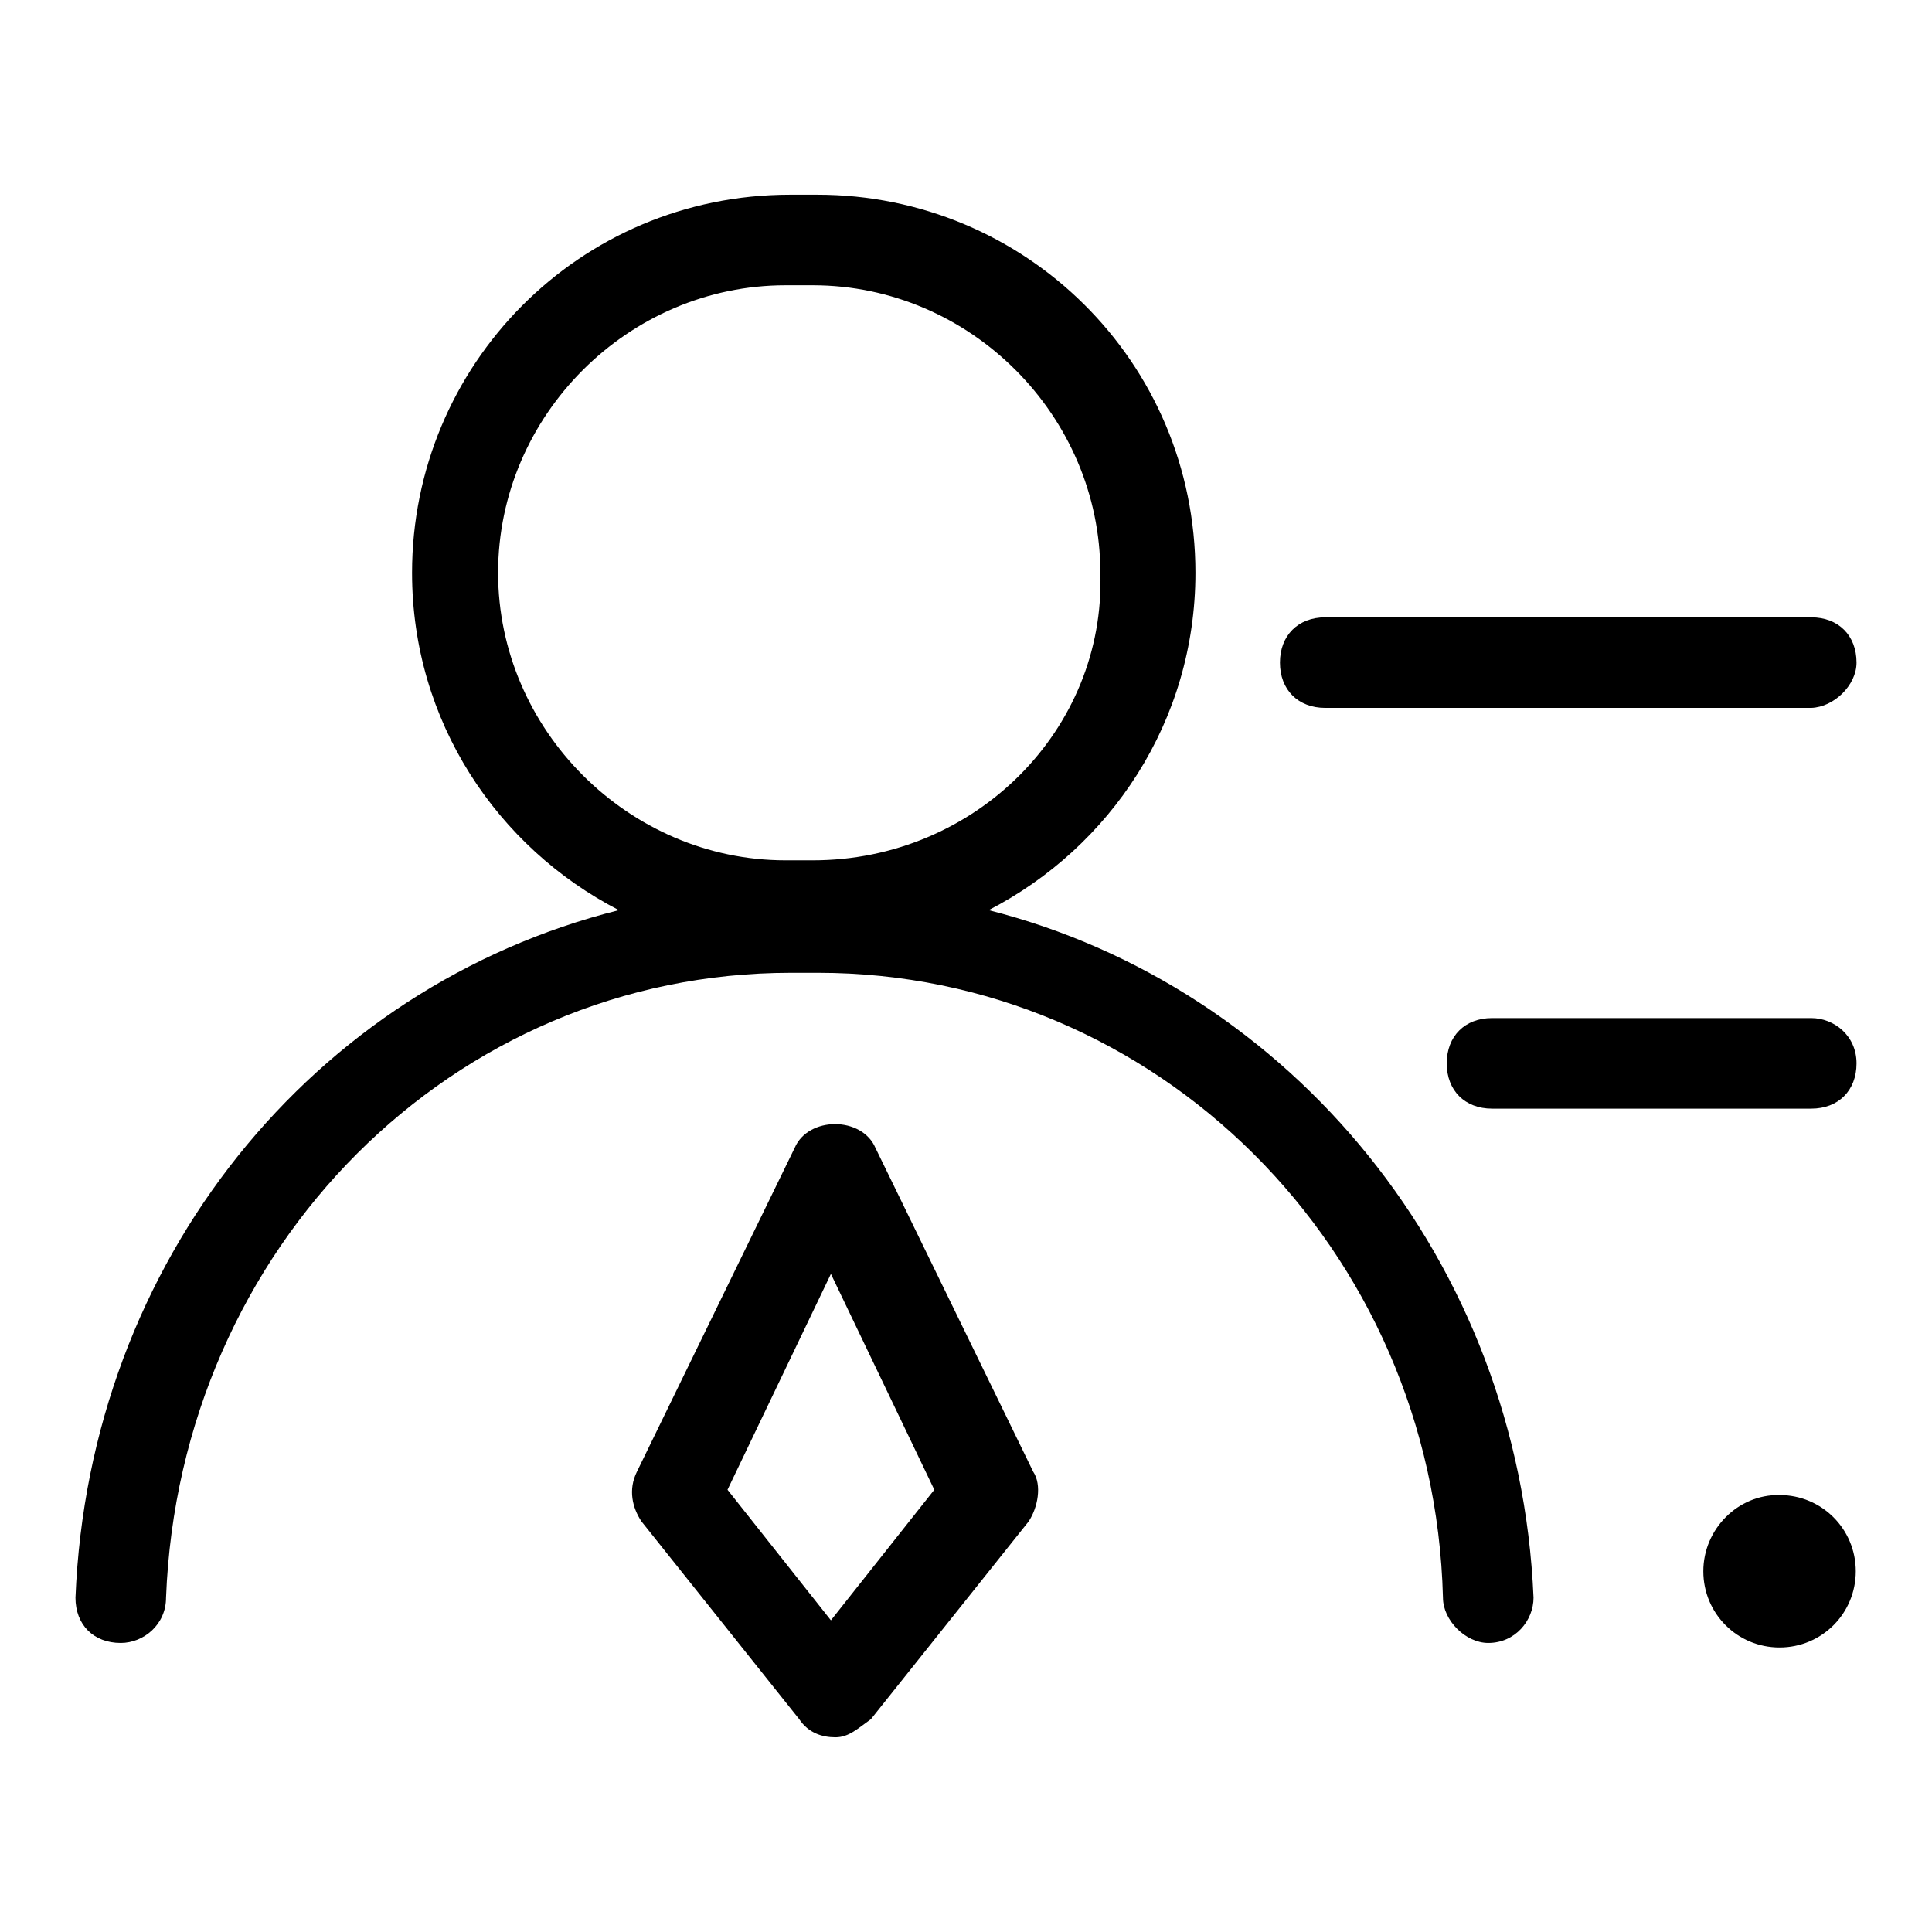
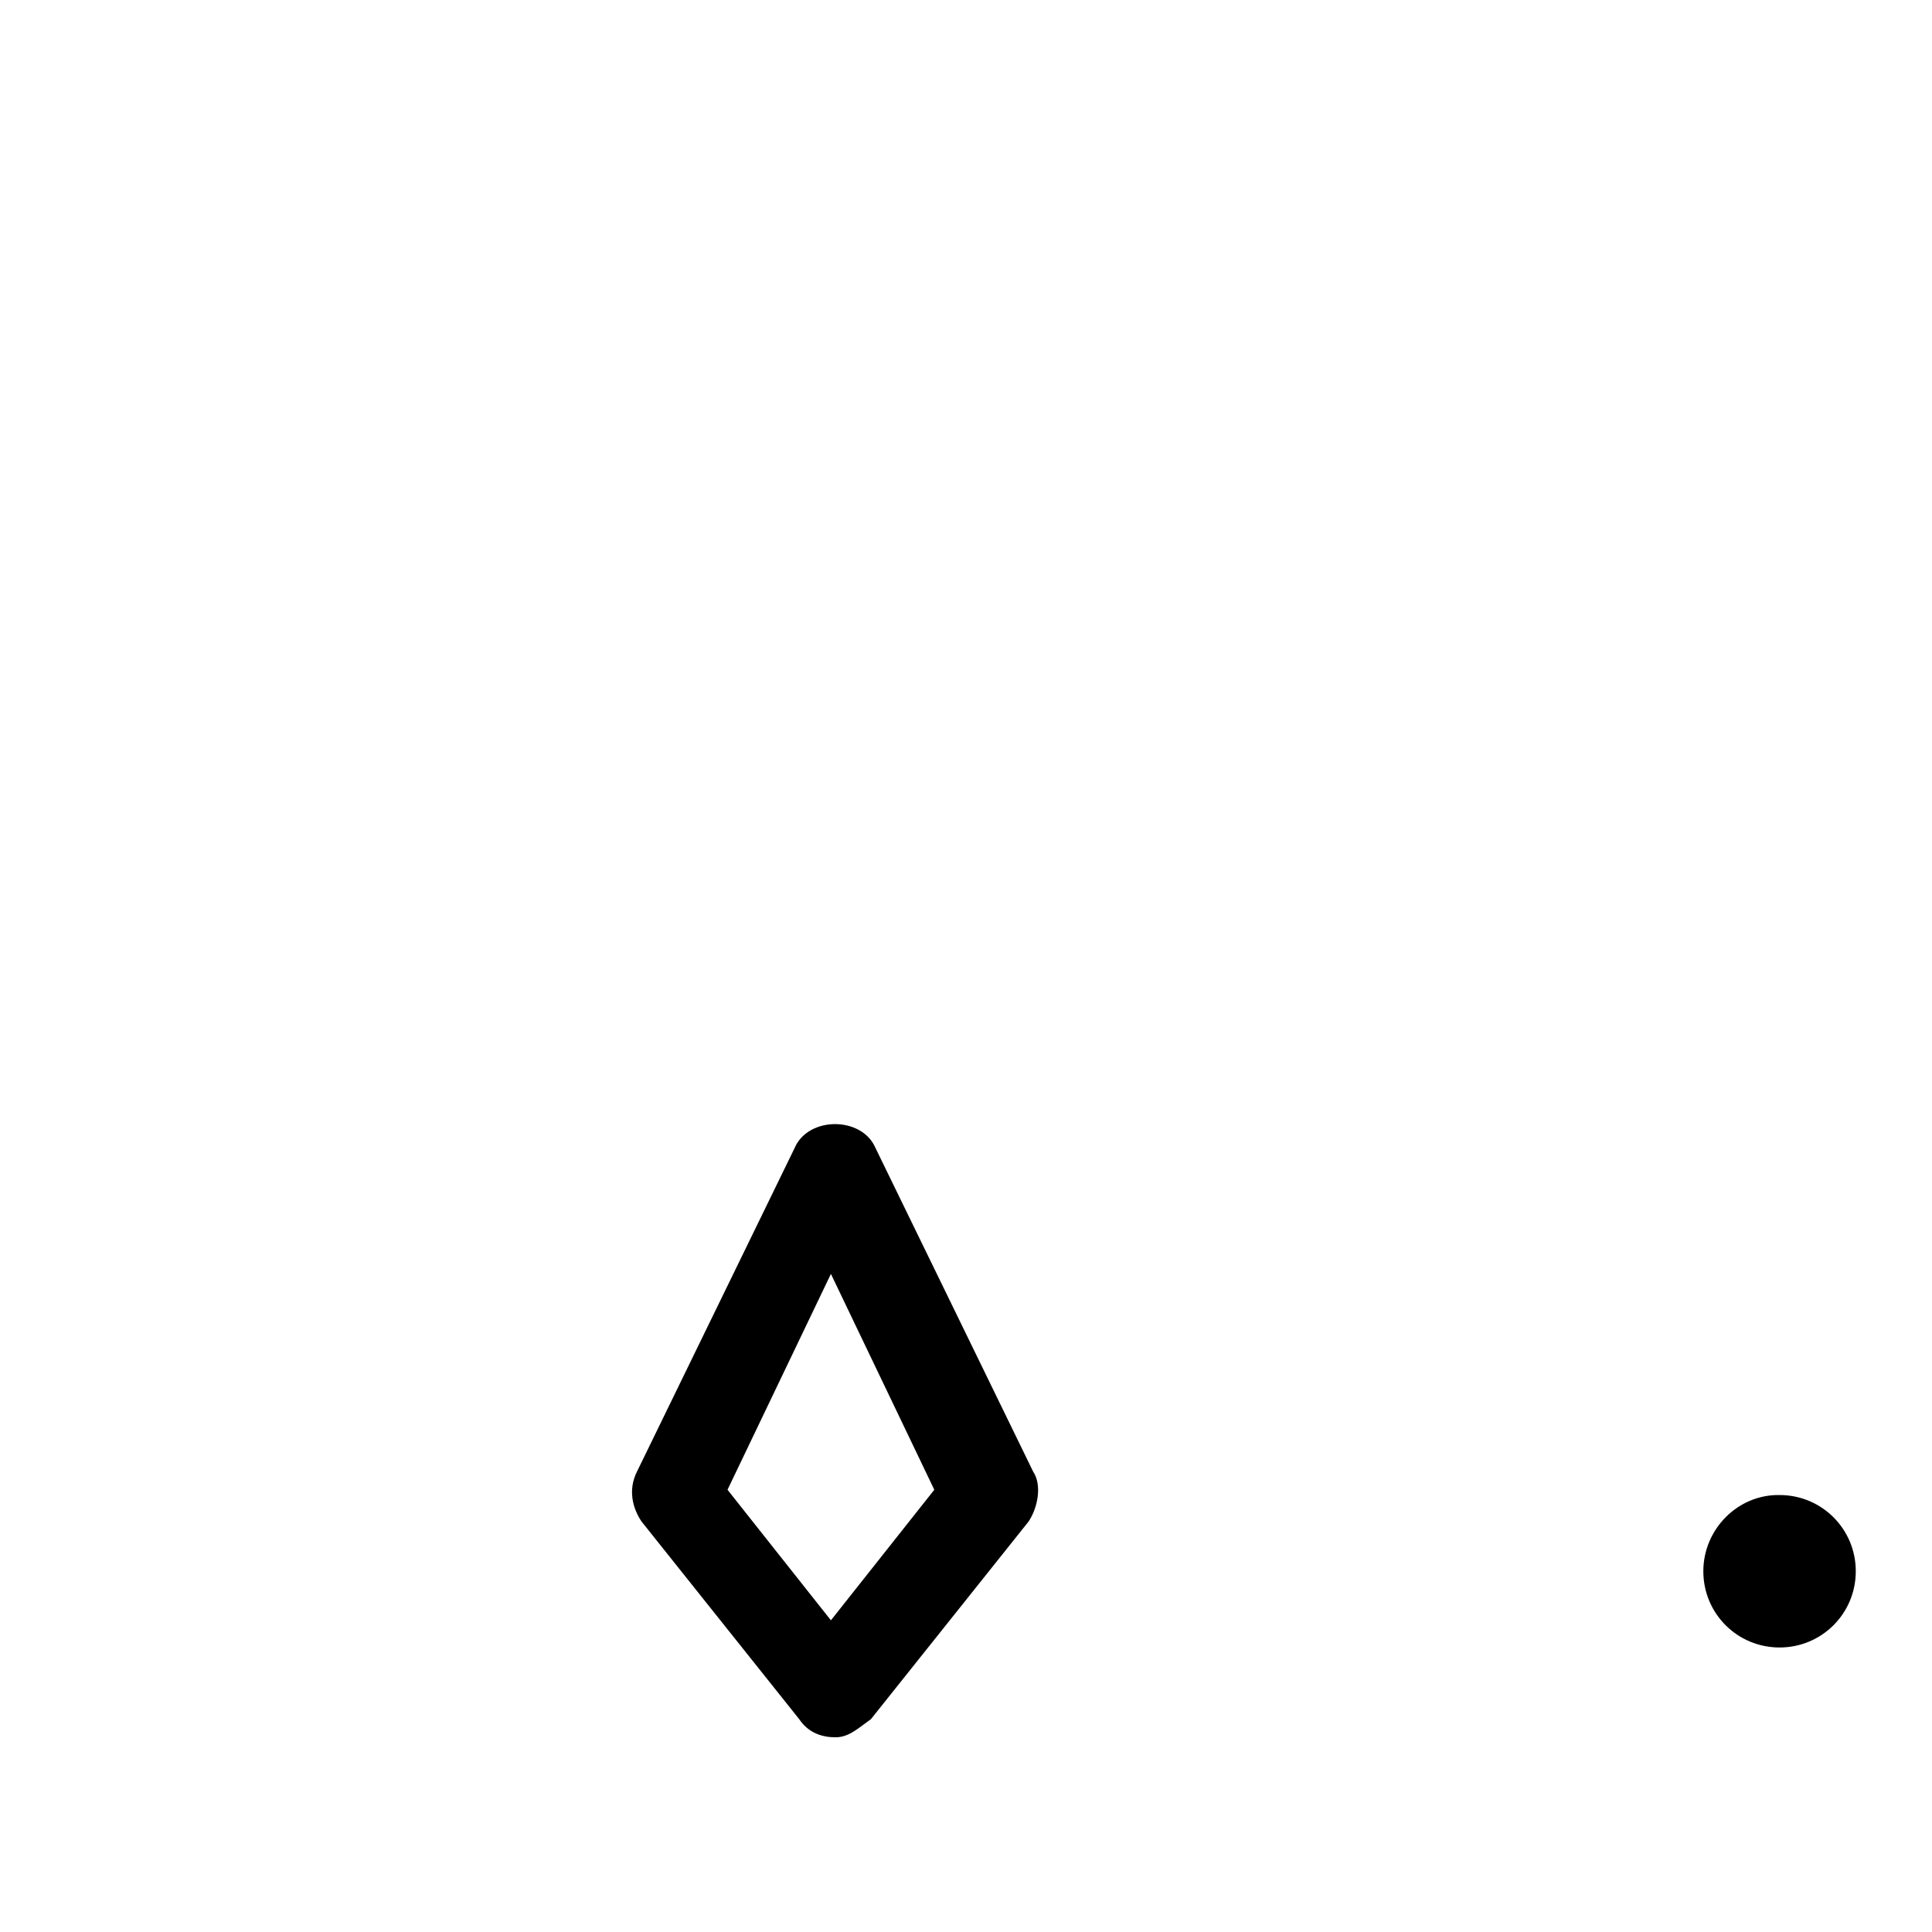
<svg xmlns="http://www.w3.org/2000/svg" version="1.1" x="0px" y="0px" viewBox="0 0 256 256" enable-background="new 0 0 256 256" xml:space="preserve">
  <g>
-     <path fill="#000000" d="M131,120.6c16.1-8.3,27.4-25,27.4-44.7c0-28-22.6-50.1-50.1-50.1h-3.6c-28,0-50.1,22.6-50.1,50.1 c0,19.7,11.3,36.4,27.4,44.7C41.6,130.7,11.8,167,10,211.7c0,3.6,2.4,6,6,6c3,0,6-2.4,6-6c1.8-46.5,38.1-82.8,82.8-82.8h3.6 c44.7,0,81.6,36.4,82.8,82.8c0,3,3,6,6,6c3.6,0,6-3,6-6C201.3,167,170.9,130.7,131,120.6L131,120.6z M107.7,114h-3.6 C83.3,114,66,96.7,66,75.9c0-20.9,17.3-38.1,38.1-38.1h3.6c20.9,0,38.1,17.3,38.1,38.1C146.5,96.7,129.2,114,107.7,114L107.7,114z" />
    <path fill="#000000" d="M110.7,230.2c-1.8,0-3.6-0.6-4.8-2.4l-20.9-26.2c-1.2-1.8-1.8-4.2-0.6-6.6l20.9-42.9 c1.8-4.2,8.9-4.2,10.7,0l20.9,42.9c1.2,1.8,0.6,4.8-0.6,6.6l-20.9,26.2C113.7,229,112.5,230.2,110.7,230.2z M96.4,197.4l13.7,17.3 l13.7-17.3l-13.7-28.6L96.4,197.4L96.4,197.4z" />
    <path fill="#000000" d="M225.7,208.2c0,5.6,4.5,10.1,10.1,10.1c5.6,0,10.1-4.5,10.1-10.1c0,0,0,0,0,0c0-5.6-4.5-10.1-10.1-10.1 C230.3,198,225.7,202.6,225.7,208.2C225.7,208.2,225.7,208.2,225.7,208.2z" />
-     <path fill="#000000" d="M246,87.8c0-3.6-2.4-6-6-6h-64.4c-3.6,0-6,2.4-6,6c0,3.6,2.4,6,6,6H240C243,93.7,246,90.8,246,87.8 L246,87.8z M240,134.9h-42.3c-3.6,0-6,2.4-6,6c0,3.6,2.4,6,6,6H240c3.6,0,6-2.4,6-6C246,137.2,243,134.9,240,134.9z" />
  </g>
</svg>